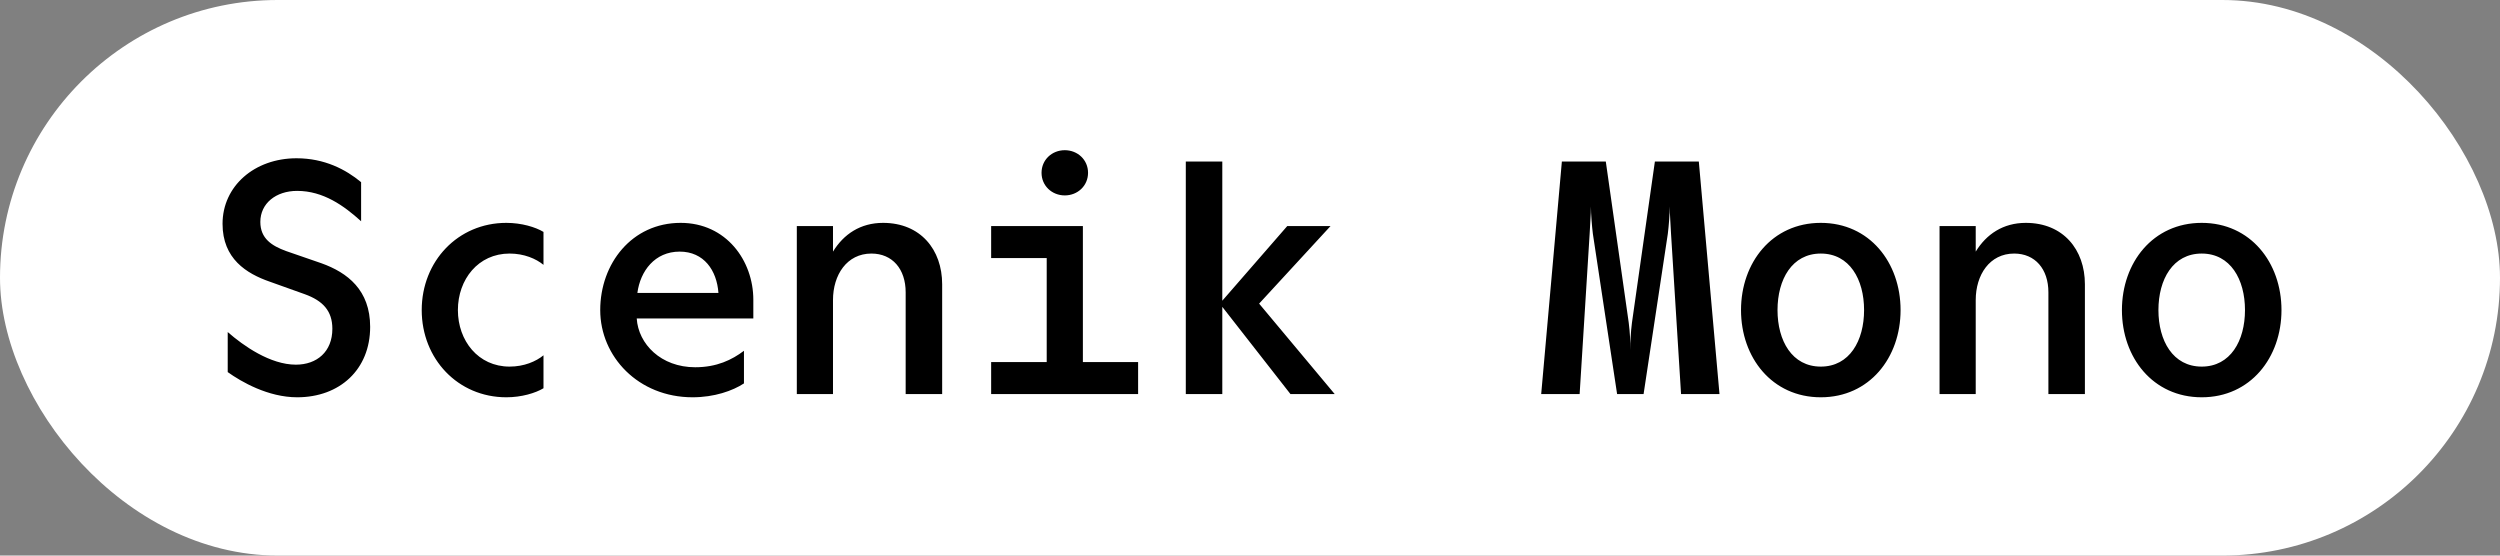
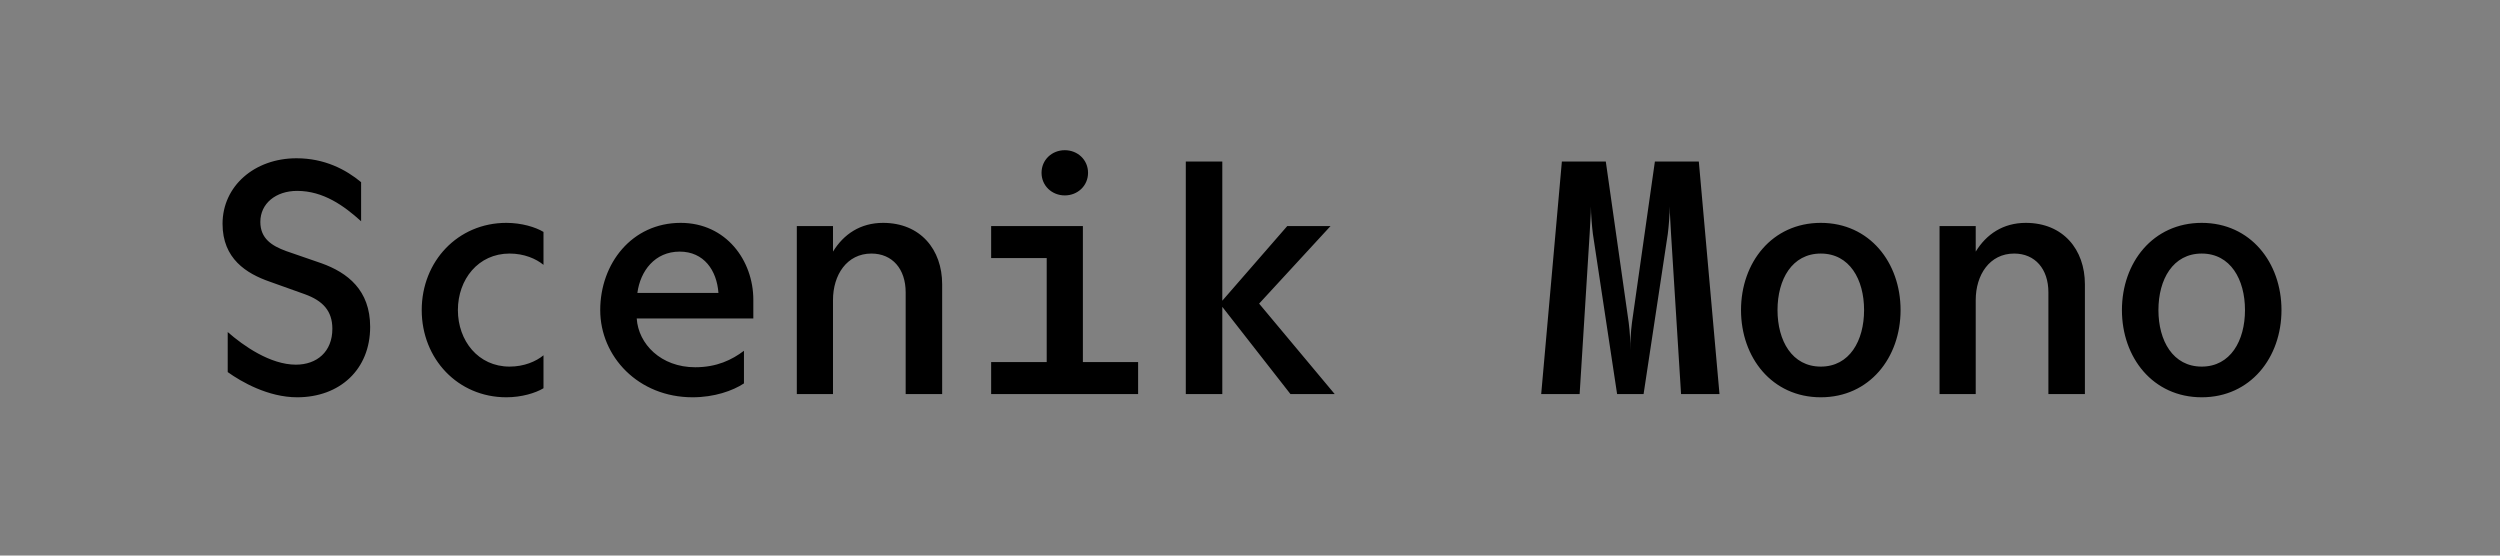
<svg xmlns="http://www.w3.org/2000/svg" width="387" height="86" viewBox="0 0 387 86" fill="none">
  <rect x="0" y="0" width="387" height="86" fill="#808080" stroke="none" />
-   <rect width="387" height="86" rx="43" fill="white" />
-   <path d="M46 61.5C41.5 61.5 37.35 59.1 35.25 57.6V51.4C37.7 53.55 41.85 56.45 45.8 56.45C49.05 56.45 51.45 54.45 51.45 50.9C51.45 48.1 49.95 46.55 47.2 45.55L41.75 43.6C38.15 42.35 34.45 40.05 34.45 34.65C34.45 28.8 39.4 24.5 45.9 24.5C50.25 24.5 53.55 26.25 55.9 28.2V34.25C53.25 31.85 50.05 29.55 46 29.55C42.7 29.55 40.3 31.5 40.3 34.35C40.3 36.95 42.1 38.05 44.25 38.85L49.75 40.75C53.8 42.2 57.3 44.9 57.3 50.6C57.3 57.2 52.6 61.5 46 61.5ZM78.382 61.5C70.882 61.5 65.282 55.55 65.282 48C65.282 40.45 70.882 34.5 78.382 34.5C80.732 34.5 82.882 35.15 84.132 35.9V41C82.982 40.05 81.132 39.25 78.882 39.25C74.032 39.25 70.882 43.25 70.882 48C70.882 52.75 74.032 56.75 78.882 56.75C81.132 56.75 82.982 55.95 84.132 55V60.1C82.882 60.85 80.732 61.5 78.382 61.5ZM107.215 61.5C98.815 61.5 92.915 55.2 92.915 48C92.915 40.8 97.815 34.5 105.365 34.5C112.415 34.5 116.615 40.35 116.615 46.4V49.3H98.565C98.815 53.25 102.315 56.85 107.615 56.85C110.965 56.85 113.315 55.7 115.165 54.3V59.35C113.415 60.5 110.565 61.5 107.215 61.5ZM98.665 45.35H111.215C110.965 41.85 108.965 38.95 105.215 38.95C101.365 38.95 99.115 41.95 98.665 45.35ZM140.197 45.25C140.197 41.65 138.147 39.25 134.897 39.25C131.097 39.25 128.947 42.55 128.947 46.45V61H123.347V35H128.947V38.95C130.597 36.25 133.197 34.5 136.697 34.5C142.497 34.5 145.847 38.65 145.847 44V61H140.197V45.25ZM153.43 61V56.05H162.03V39.95H153.43V35H167.63V56.05H176.18V61H153.43ZM164.83 30.25C162.83 30.25 161.23 28.75 161.23 26.75C161.23 24.75 162.83 23.25 164.83 23.25C166.83 23.25 168.43 24.75 168.43 26.75C168.43 28.75 166.83 30.25 164.83 30.25ZM183.562 61V25H189.212V46.55L199.262 35H205.962L194.912 47L206.612 61H199.762L189.212 47.5V61H183.562ZM238.577 61L241.777 25H248.577L252.127 49.95C252.327 51.55 252.377 52.75 252.377 54.2C252.377 52.75 252.427 51.55 252.627 49.95L256.177 25H262.977L266.177 61H260.227L258.677 36.2C258.627 35 258.477 33.15 258.477 31.95C258.477 33.15 258.327 35 258.177 36.2L254.427 61H250.327L246.577 36.2C246.427 35 246.277 33.15 246.277 31.95C246.277 33.15 246.127 35 246.077 36.2L244.527 61H238.577ZM281.859 61.5C274.309 61.5 269.509 55.35 269.509 48C269.509 40.65 274.309 34.5 281.859 34.5C289.409 34.5 294.209 40.65 294.209 48C294.209 55.35 289.409 61.5 281.859 61.5ZM281.859 56.75C286.309 56.75 288.559 52.75 288.559 48C288.559 43.25 286.309 39.25 281.859 39.25C277.409 39.25 275.159 43.25 275.159 48C275.159 52.75 277.409 56.75 281.859 56.75ZM317.092 45.25C317.092 41.65 315.042 39.25 311.792 39.25C307.992 39.25 305.842 42.55 305.842 46.45V61H300.242V35H305.842V38.95C307.492 36.25 310.092 34.5 313.592 34.5C319.392 34.5 322.742 38.65 322.742 44V61H317.092V45.25ZM340.824 61.5C333.274 61.5 328.474 55.35 328.474 48C328.474 40.65 333.274 34.5 340.824 34.5C348.374 34.5 353.174 40.65 353.174 48C353.174 55.35 348.374 61.5 340.824 61.5ZM340.824 56.75C345.274 56.75 347.524 52.75 347.524 48C347.524 43.25 345.274 39.25 340.824 39.25C336.374 39.25 334.124 43.25 334.124 48C334.124 52.75 336.374 56.75 340.824 56.75Z" fill="black" />
+   <path d="M46 61.5C41.5 61.5 37.35 59.1 35.25 57.6V51.4C37.7 53.55 41.85 56.45 45.8 56.45C49.05 56.45 51.45 54.45 51.45 50.9C51.45 48.1 49.95 46.55 47.2 45.55L41.75 43.6C38.15 42.35 34.45 40.05 34.45 34.65C34.45 28.8 39.4 24.5 45.9 24.5C50.25 24.5 53.55 26.25 55.9 28.2V34.25C53.25 31.85 50.05 29.55 46 29.55C42.7 29.55 40.3 31.5 40.3 34.35C40.3 36.95 42.1 38.05 44.25 38.85L49.75 40.75C53.8 42.2 57.3 44.9 57.3 50.6C57.3 57.2 52.6 61.5 46 61.5ZM78.382 61.5C70.882 61.5 65.282 55.55 65.282 48C65.282 40.45 70.882 34.5 78.382 34.5C80.732 34.5 82.882 35.15 84.132 35.9V41C82.982 40.05 81.132 39.25 78.882 39.25C74.032 39.25 70.882 43.25 70.882 48C70.882 52.75 74.032 56.75 78.882 56.75C81.132 56.75 82.982 55.95 84.132 55V60.1C82.882 60.85 80.732 61.5 78.382 61.5ZM107.215 61.5C98.815 61.5 92.915 55.2 92.915 48C92.915 40.8 97.815 34.5 105.365 34.5C112.415 34.5 116.615 40.35 116.615 46.4V49.3H98.565C98.815 53.25 102.315 56.85 107.615 56.85C110.965 56.85 113.315 55.7 115.165 54.3V59.35C113.415 60.5 110.565 61.5 107.215 61.5ZM98.665 45.35H111.215C110.965 41.85 108.965 38.95 105.215 38.95C101.365 38.95 99.115 41.95 98.665 45.35ZM140.197 45.25C140.197 41.65 138.147 39.25 134.897 39.25C131.097 39.25 128.947 42.55 128.947 46.45V61H123.347V35H128.947V38.95C130.597 36.25 133.197 34.5 136.697 34.5C142.497 34.5 145.847 38.65 145.847 44V61H140.197V45.25ZM153.43 61V56.05H162.03V39.95H153.43V35H167.63V56.05H176.18V61H153.43ZM164.83 30.25C162.83 30.25 161.23 28.75 161.23 26.75C161.23 24.75 162.83 23.25 164.83 23.25C166.83 23.25 168.43 24.75 168.43 26.75C168.43 28.75 166.83 30.25 164.83 30.25ZM183.562 61V25H189.212V46.55L199.262 35H205.962L194.912 47L206.612 61H199.762L189.212 47.5V61H183.562ZM238.577 61L241.777 25H248.577L252.127 49.95C252.327 51.55 252.377 52.75 252.377 54.2C252.377 52.75 252.427 51.55 252.627 49.95L256.177 25H262.977L266.177 61H260.227L258.677 36.2C258.627 35 258.477 33.15 258.477 31.95C258.477 33.15 258.327 35 258.177 36.2L254.427 61H250.327L246.577 36.2C246.427 35 246.277 33.15 246.277 31.95C246.277 33.15 246.127 35 246.077 36.2L244.527 61H238.577ZM281.859 61.5C274.309 61.5 269.509 55.35 269.509 48C269.509 40.65 274.309 34.5 281.859 34.5C289.409 34.5 294.209 40.65 294.209 48C294.209 55.35 289.409 61.5 281.859 61.5ZM281.859 56.75C286.309 56.75 288.559 52.75 288.559 48C288.559 43.25 286.309 39.25 281.859 39.25C277.409 39.25 275.159 43.25 275.159 48C275.159 52.75 277.409 56.75 281.859 56.75ZM317.092 45.25C317.092 41.65 315.042 39.25 311.792 39.25C307.992 39.25 305.842 42.55 305.842 46.45V61H300.242V35H305.842V38.95C307.492 36.25 310.092 34.5 313.592 34.5C319.392 34.5 322.742 38.65 322.742 44V61H317.092V45.25ZM340.824 61.5C333.274 61.5 328.474 55.35 328.474 48C328.474 40.65 333.274 34.5 340.824 34.5C348.374 34.5 353.174 40.65 353.174 48C353.174 55.35 348.374 61.5 340.824 61.5ZM340.824 56.75C345.274 56.75 347.524 52.75 347.524 48C347.524 43.25 345.274 39.25 340.824 39.25C336.374 39.25 334.124 43.25 334.124 48C334.124 52.75 336.374 56.75 340.824 56.75" fill="black" />
</svg>